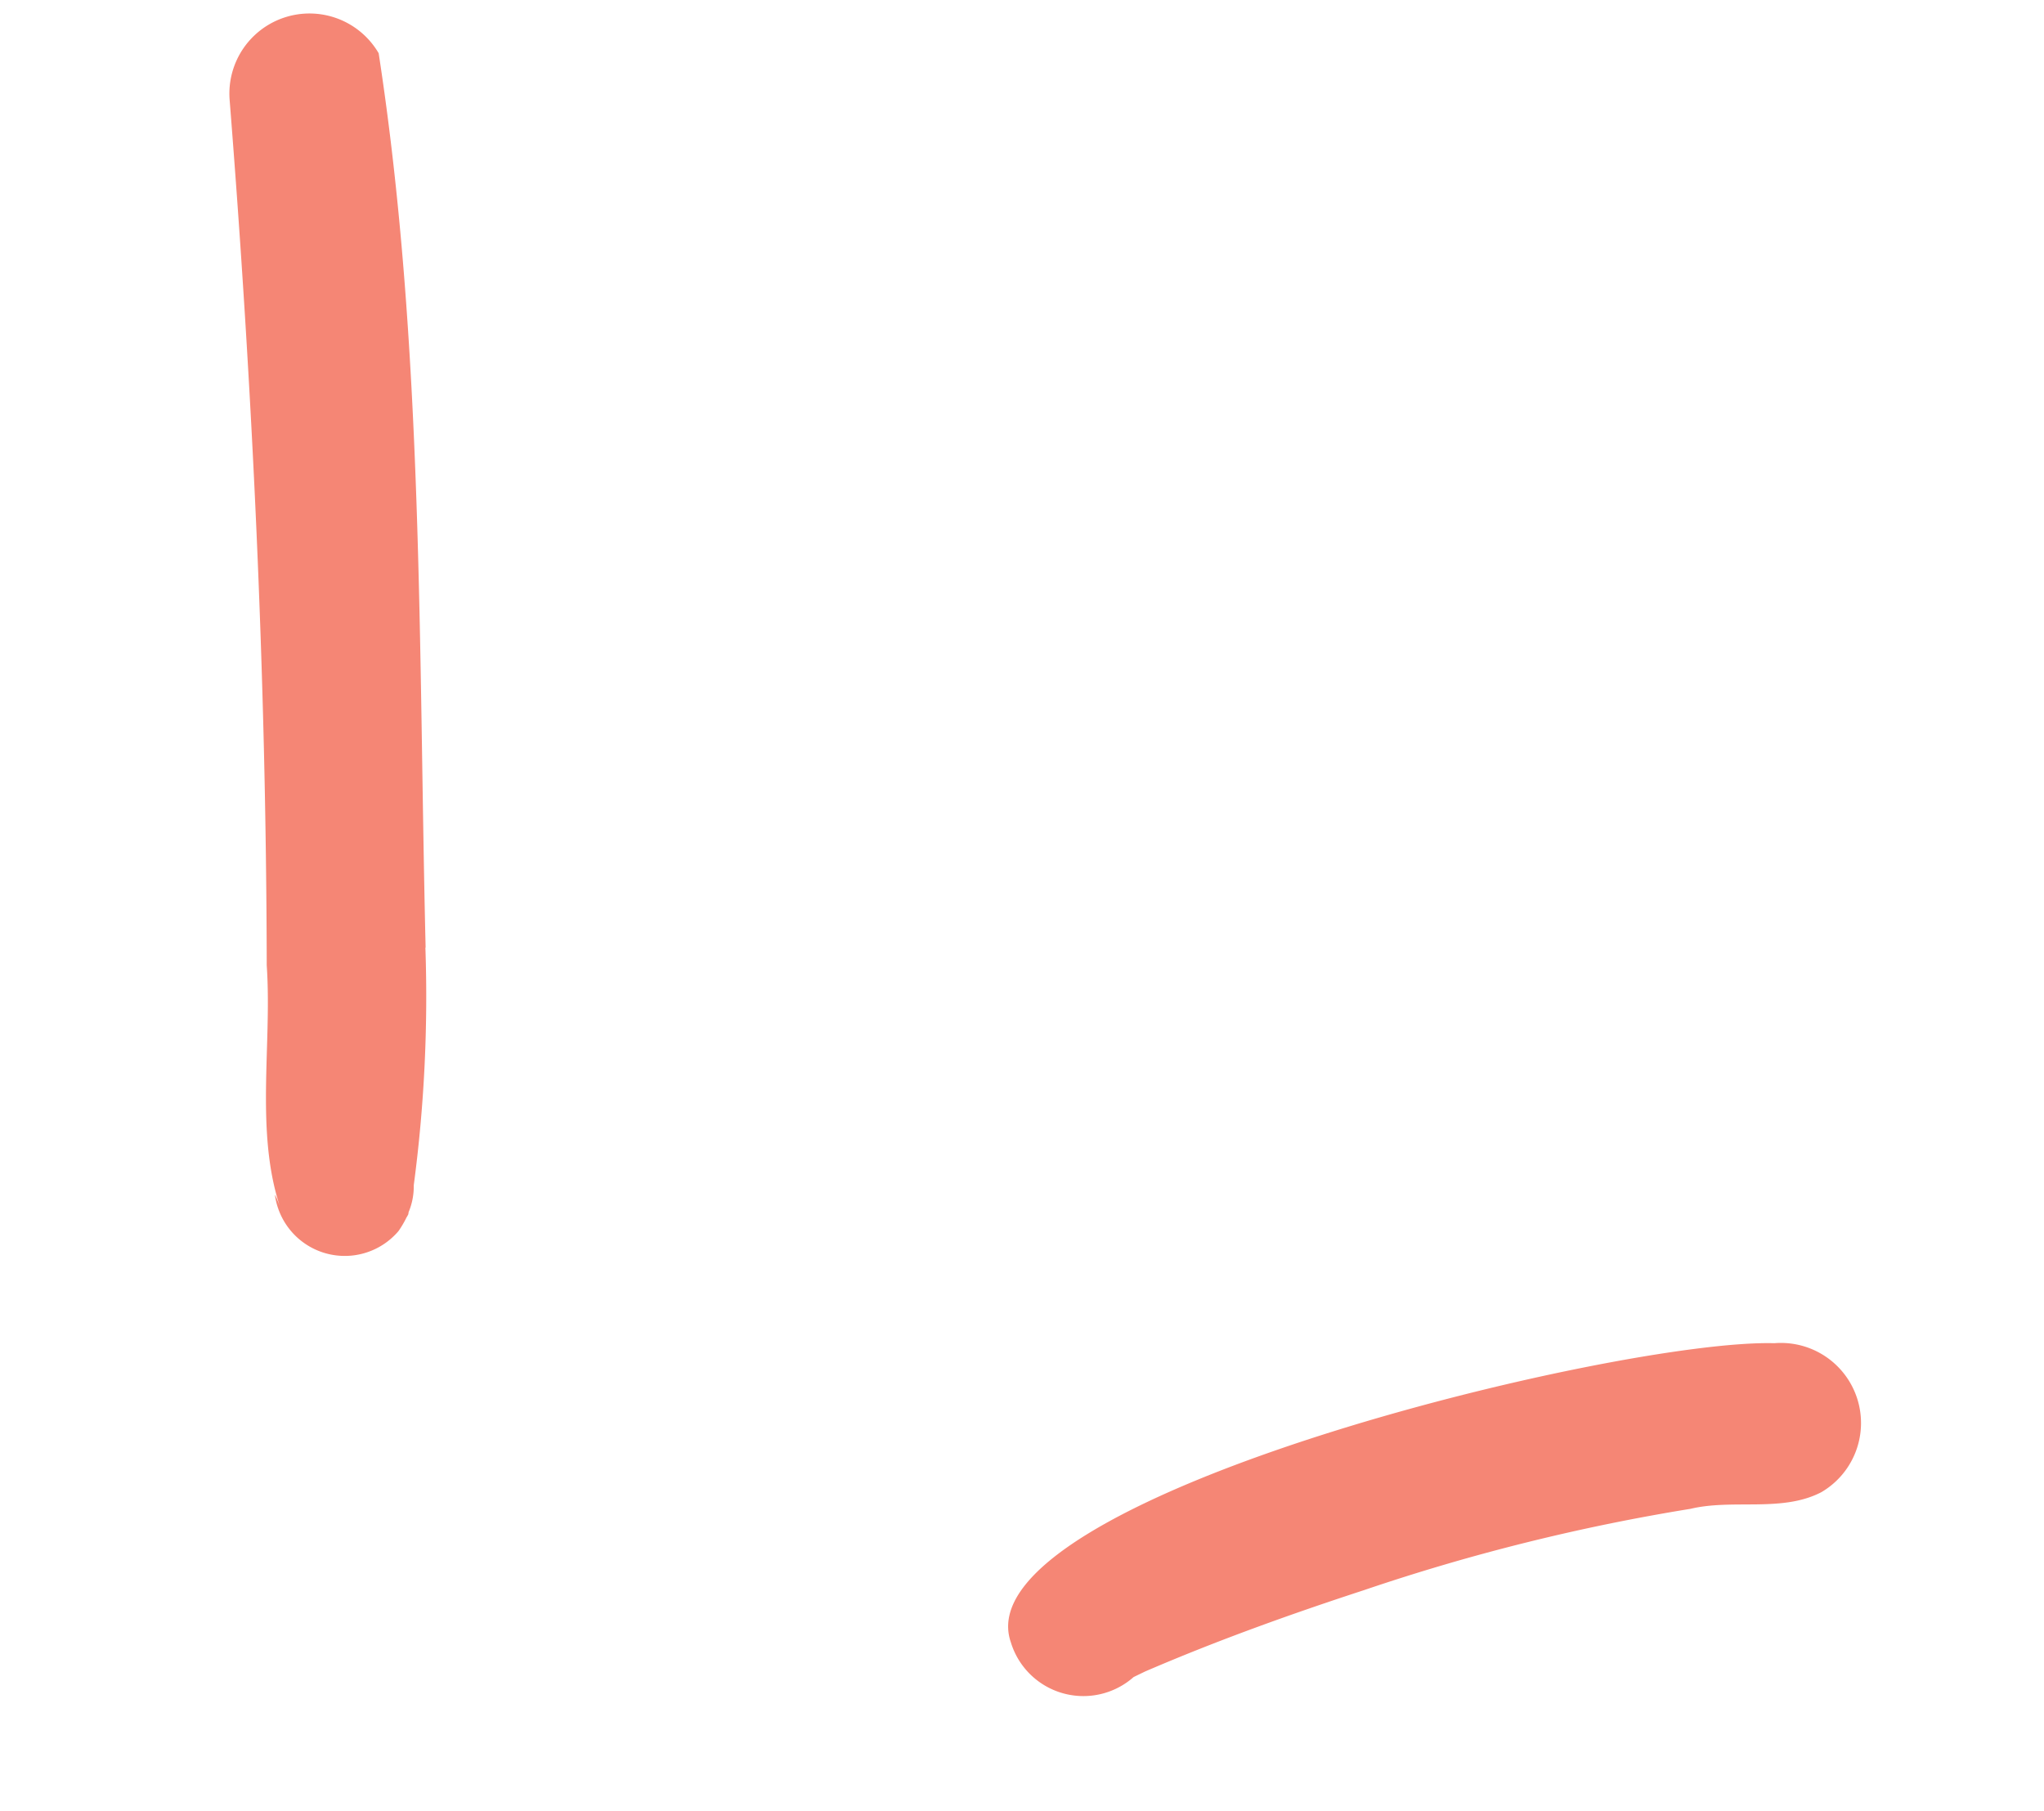
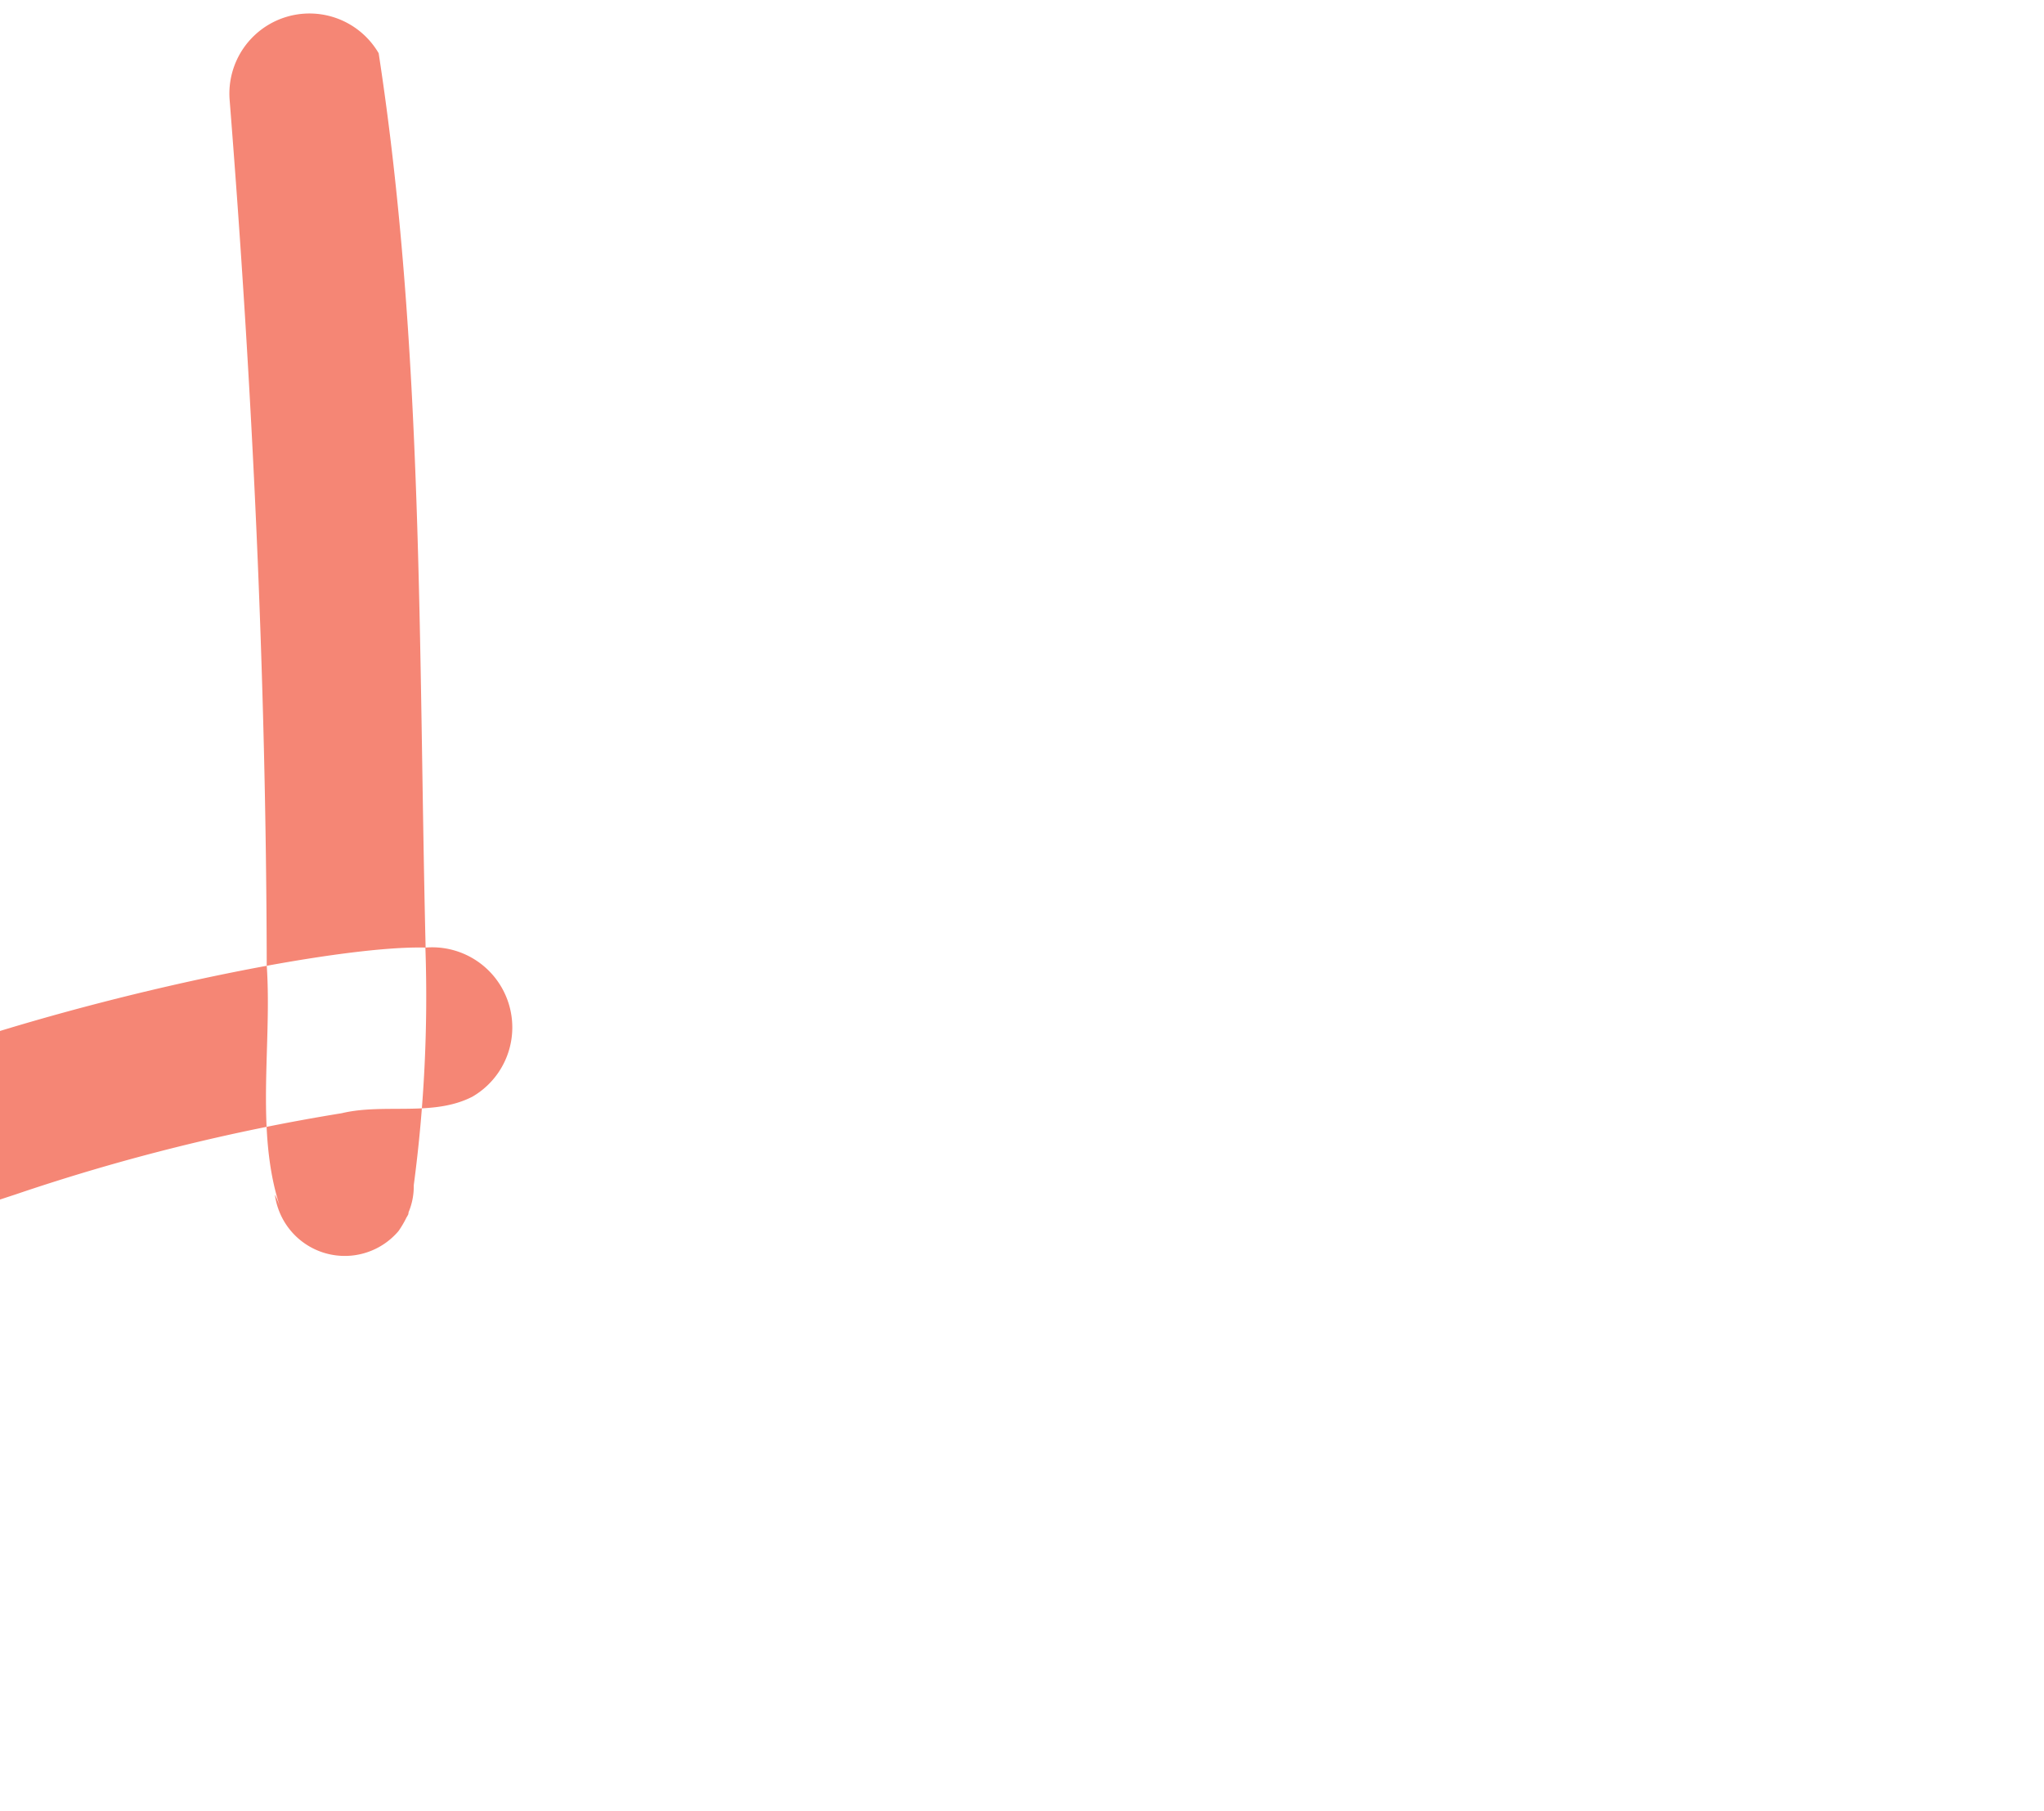
<svg xmlns="http://www.w3.org/2000/svg" width="35.726" height="31.658" viewBox="0 0 35.726 31.658">
-   <path id="Path_3818" data-name="Path 3818" d="M242.01,21.058a25,25,0,0,1,.449,4.136,1.156,1.156,0,0,1-.015.476c0,.013,0,.027,0,.04a.577.577,0,0,1-.023.062,1.733,1.733,0,0,1-.1.254,1.232,1.232,0,0,1-2.234-.292c.1.135.2.356.313.527-.842-1.287-.743-2.989-1.08-4.46-.8-4.986-1.825-9.927-3.006-14.836a1.4,1.4,0,0,1,2.444-1.218c1.577,4.927,2.32,10.2,3.256,15.311M266.379,24.2c-2.731.357-13.622,4.908-12.362,7.252a1.325,1.325,0,0,0,2.214.263l.181-.126c1.152-.729,2.35-1.386,3.564-2.007a35.269,35.269,0,0,1,5.407-2.293c.709-.293,1.589-.184,2.214-.645a1.4,1.4,0,0,0-1.218-2.444" transform="translate(-228.301 -42.096) rotate(9)" fill="#f58675" />
+   <path id="Path_3818" data-name="Path 3818" d="M242.01,21.058a25,25,0,0,1,.449,4.136,1.156,1.156,0,0,1-.015.476c0,.013,0,.027,0,.04a.577.577,0,0,1-.023.062,1.733,1.733,0,0,1-.1.254,1.232,1.232,0,0,1-2.234-.292c.1.135.2.356.313.527-.842-1.287-.743-2.989-1.08-4.46-.8-4.986-1.825-9.927-3.006-14.836a1.4,1.4,0,0,1,2.444-1.218c1.577,4.927,2.32,10.2,3.256,15.311c-2.731.357-13.622,4.908-12.362,7.252a1.325,1.325,0,0,0,2.214.263l.181-.126c1.152-.729,2.35-1.386,3.564-2.007a35.269,35.269,0,0,1,5.407-2.293c.709-.293,1.589-.184,2.214-.645a1.4,1.4,0,0,0-1.218-2.444" transform="translate(-228.301 -42.096) rotate(9)" fill="#f58675" />
</svg>